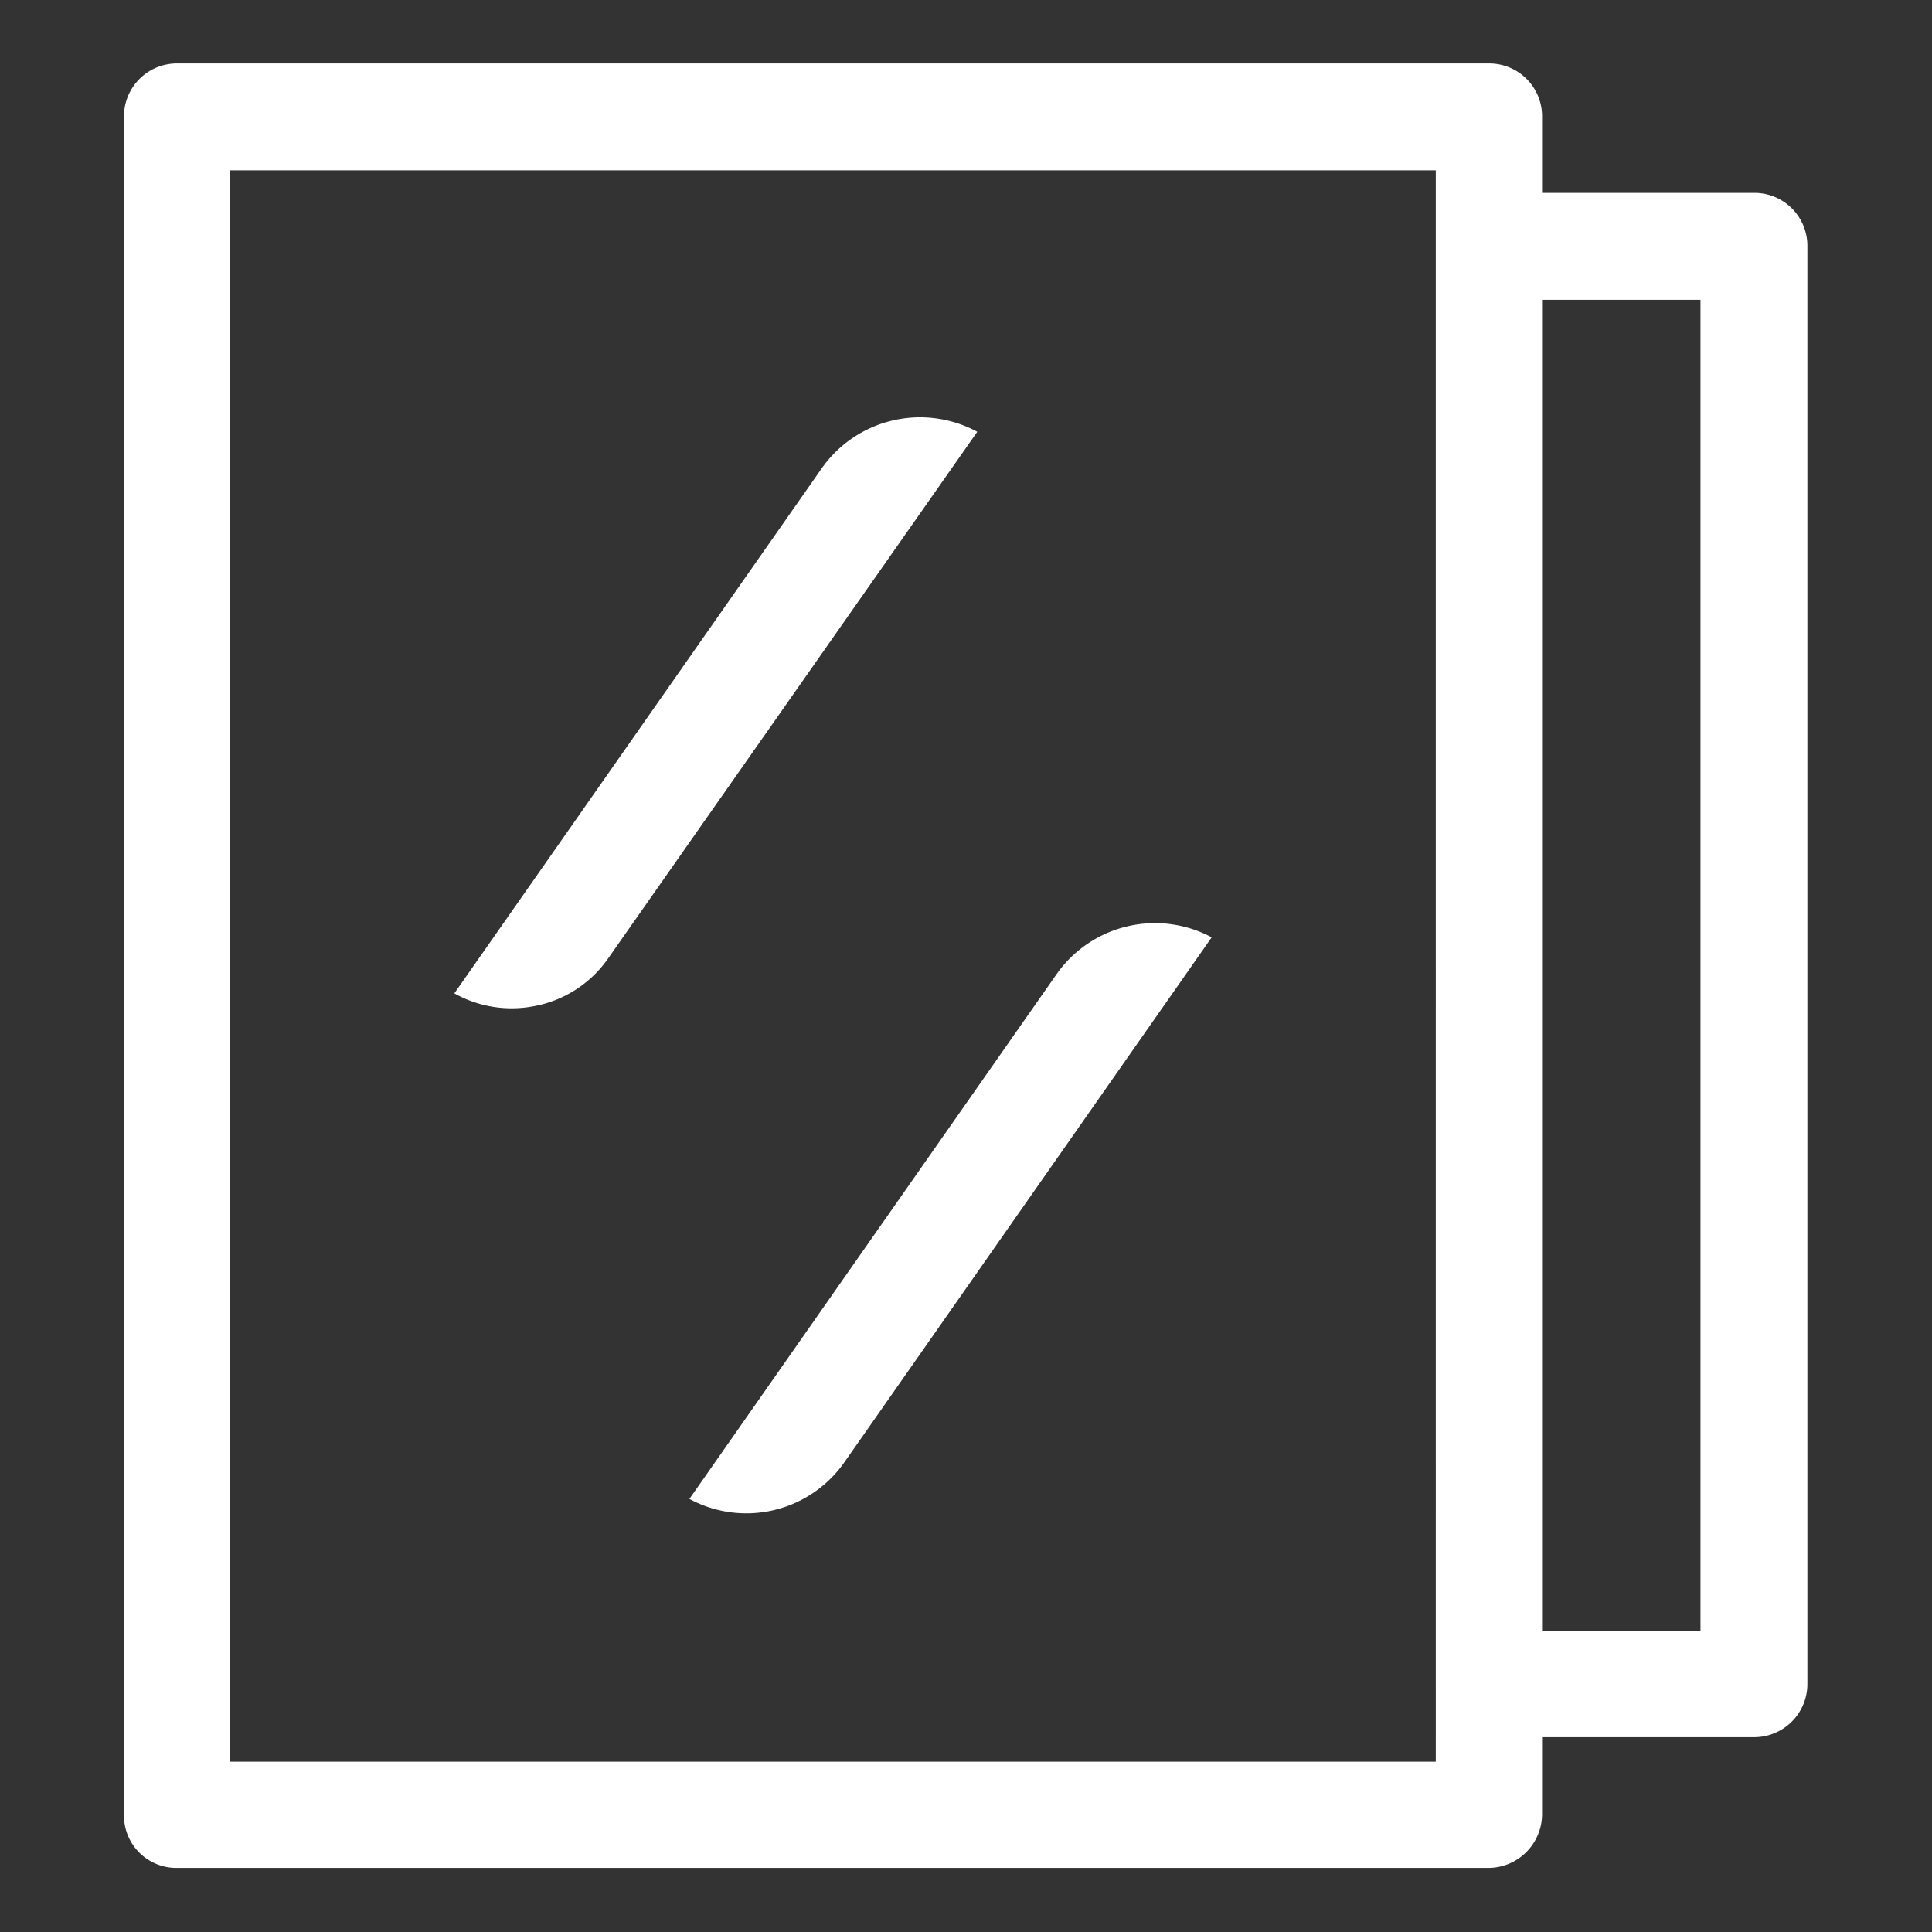
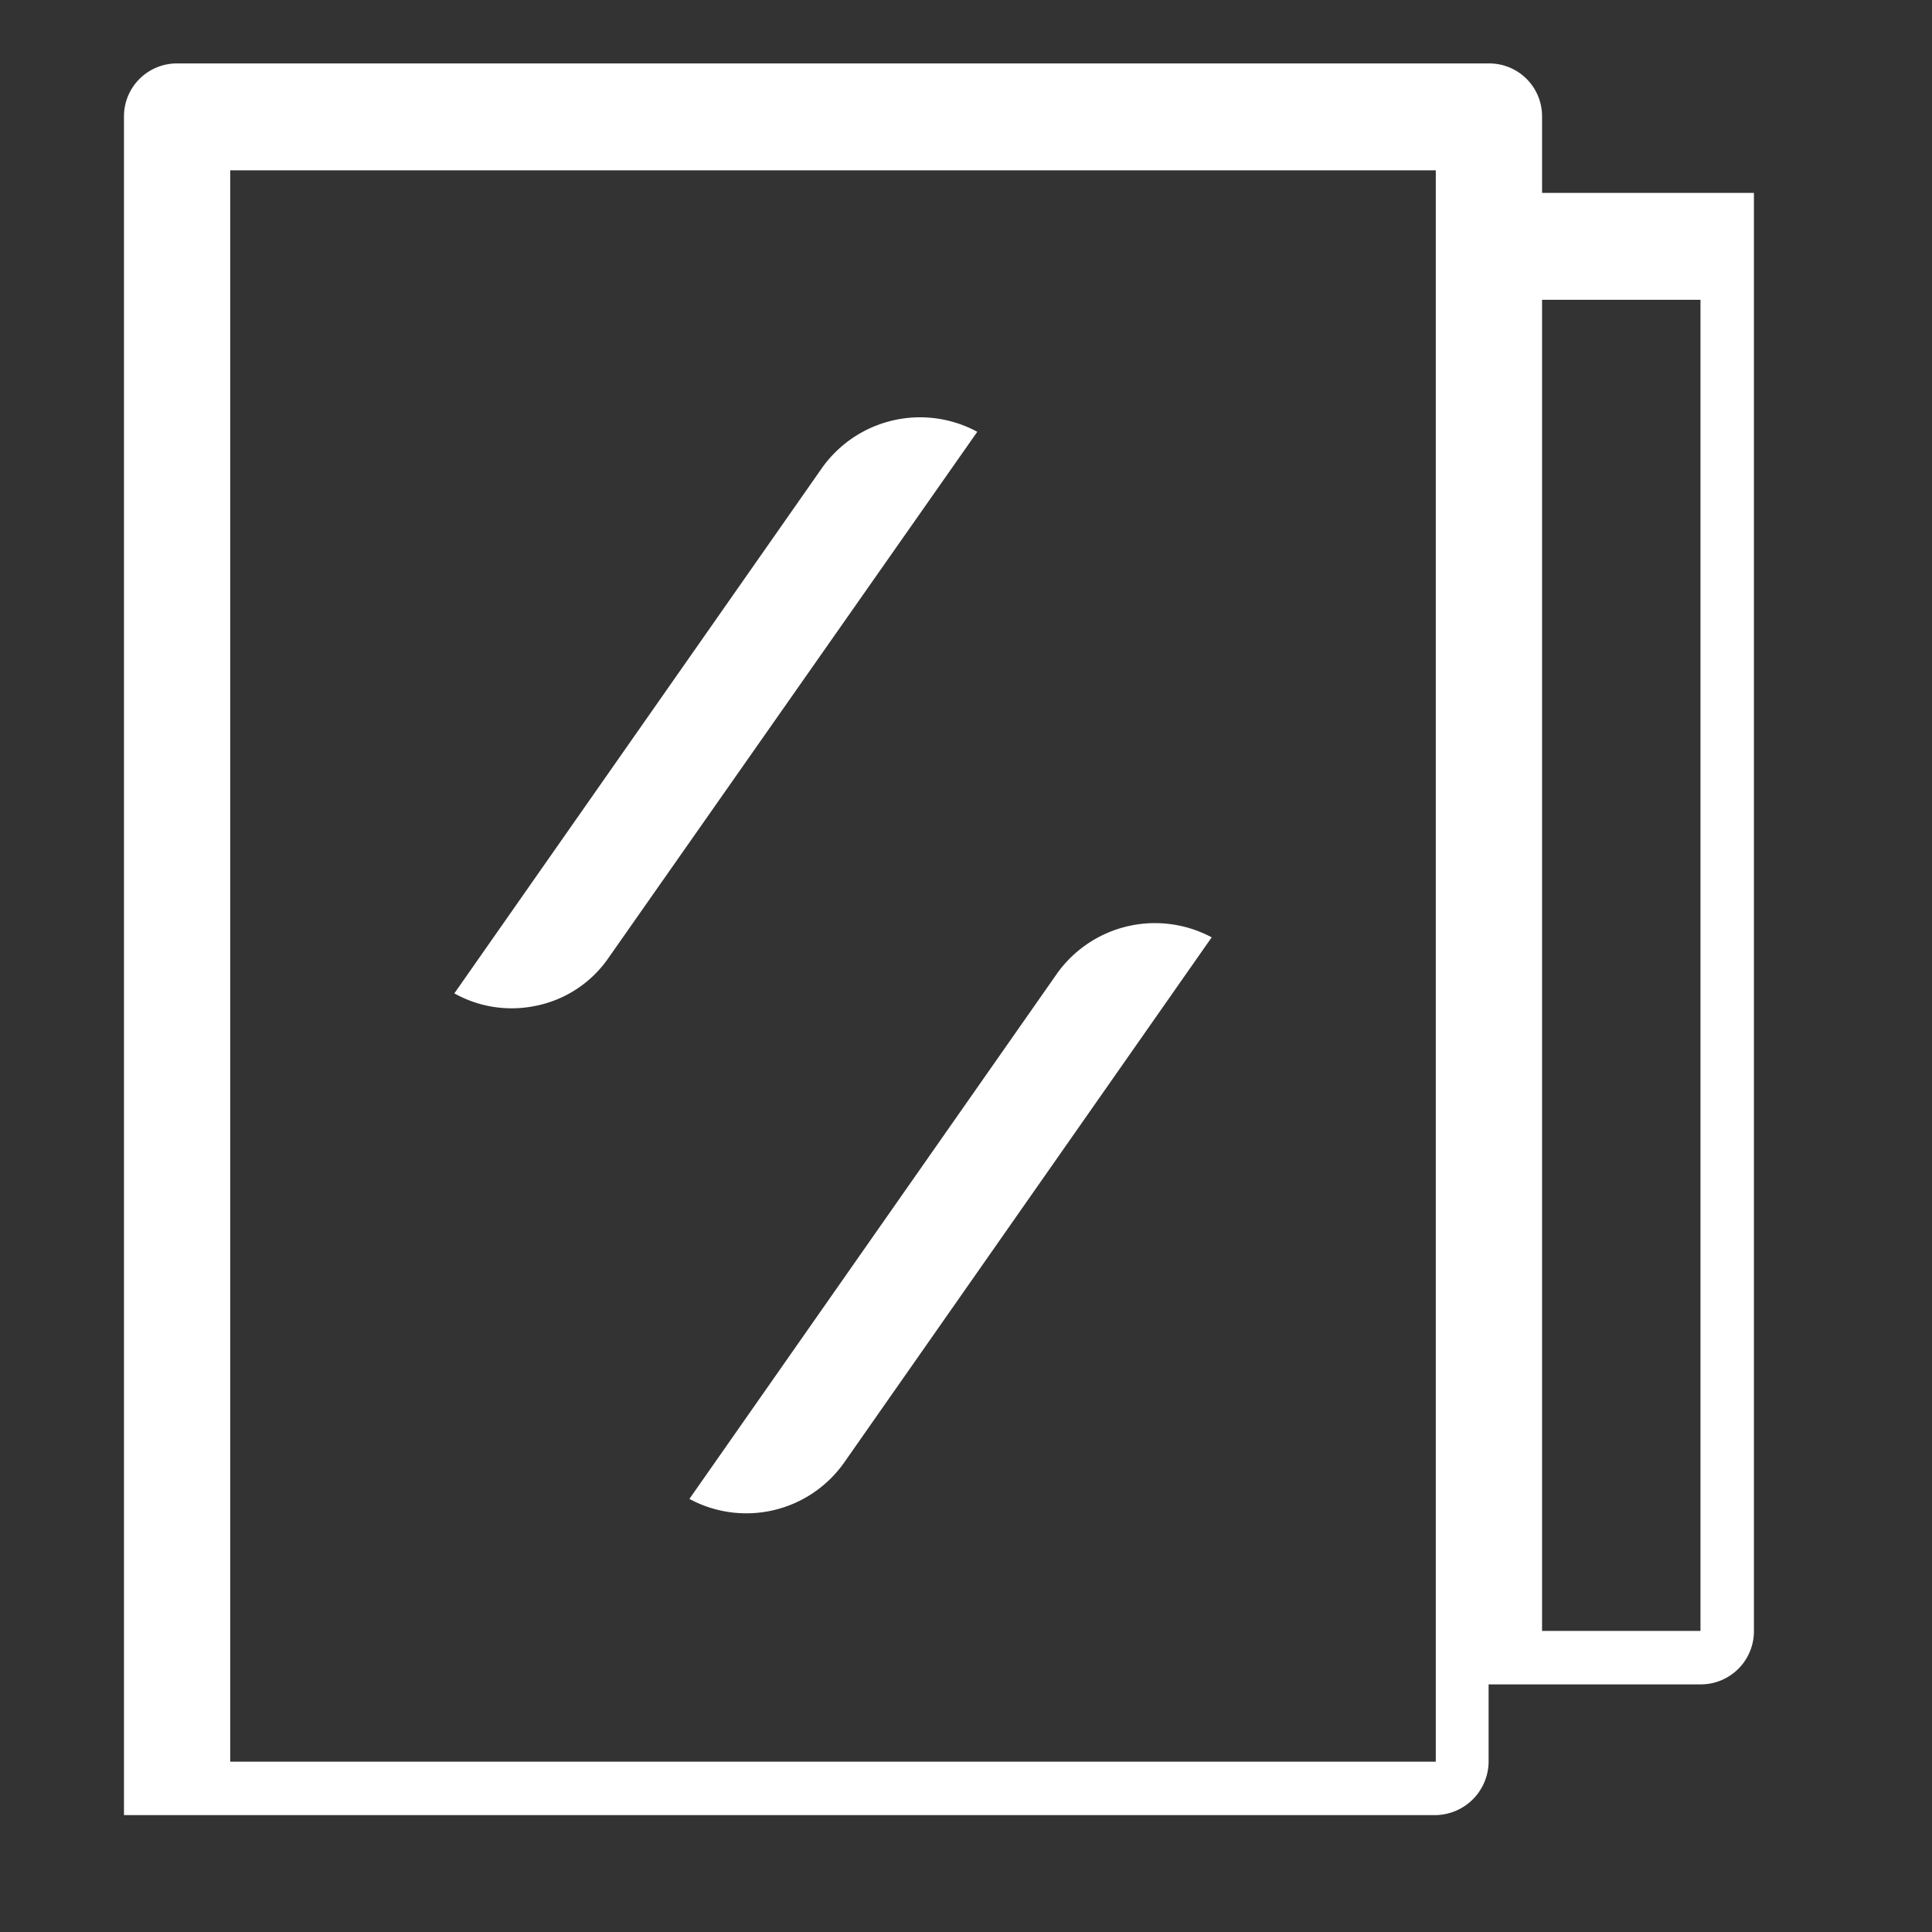
<svg xmlns="http://www.w3.org/2000/svg" width="30" height="30" viewBox="0 0 30 30">
  <rect x="0" y="0" width="30" height="30" fill="#333333" stroke="none" />
  <defs>
    <style>
      .cls-1 {
        fill: #fff;
        fill-rule: evenodd;
      }
    </style>
  </defs>
-   <path id="形状_30" data-name="形状 30" class="cls-1" d="M1347.2,1820.36h0l5.71-8.16a1.868,1.868,0,0,0-2.4.56l-5.71,8.16A1.858,1.858,0,0,0,1347.2,1820.36Zm-4.82-7.09a1.8,1.8,0,0,0,1.17-.76h0l5.72-8.16a1.867,1.867,0,0,0-2.41.56l-5.71,8.16A1.824,1.824,0,0,0,1342.38,1813.27Zm18.95-12.63h-3.29v-1.18a0.82,0.82,0,0,0-.82-0.83h-20.37a0.822,0.822,0,0,0-.83.83v26.37a0.813,0.813,0,0,0,.83.82h20.37a0.837,0.837,0,0,0,.82-0.82v-1.21h3.29a0.826,0.826,0,0,0,.83-0.82v-22.33A0.822,0.822,0,0,0,1361.33,1800.64Zm-4.94,24.36h-18.72v-24.71h18.72V1825Zm4.11-2.03h-2.46V1802.3h2.46v20.67Z" transform="translate(-1334.095 -1797.645)" />
+   <path id="形状_30" data-name="形状 30" class="cls-1" d="M1347.2,1820.36h0l5.71-8.16a1.868,1.868,0,0,0-2.4.56l-5.71,8.16A1.858,1.858,0,0,0,1347.2,1820.36Zm-4.82-7.09a1.8,1.8,0,0,0,1.17-.76h0l5.72-8.16a1.867,1.867,0,0,0-2.41.56l-5.71,8.16A1.824,1.824,0,0,0,1342.38,1813.27Zm18.95-12.63h-3.29v-1.18a0.82,0.82,0,0,0-.82-0.83h-20.37a0.822,0.822,0,0,0-.83.83v26.37h20.37a0.837,0.837,0,0,0,.82-0.82v-1.21h3.29a0.826,0.826,0,0,0,.83-0.82v-22.33A0.822,0.822,0,0,0,1361.33,1800.64Zm-4.94,24.36h-18.72v-24.71h18.72V1825Zm4.11-2.03h-2.46V1802.3h2.46v20.67Z" transform="translate(-1334.095 -1797.645)" />
</svg>